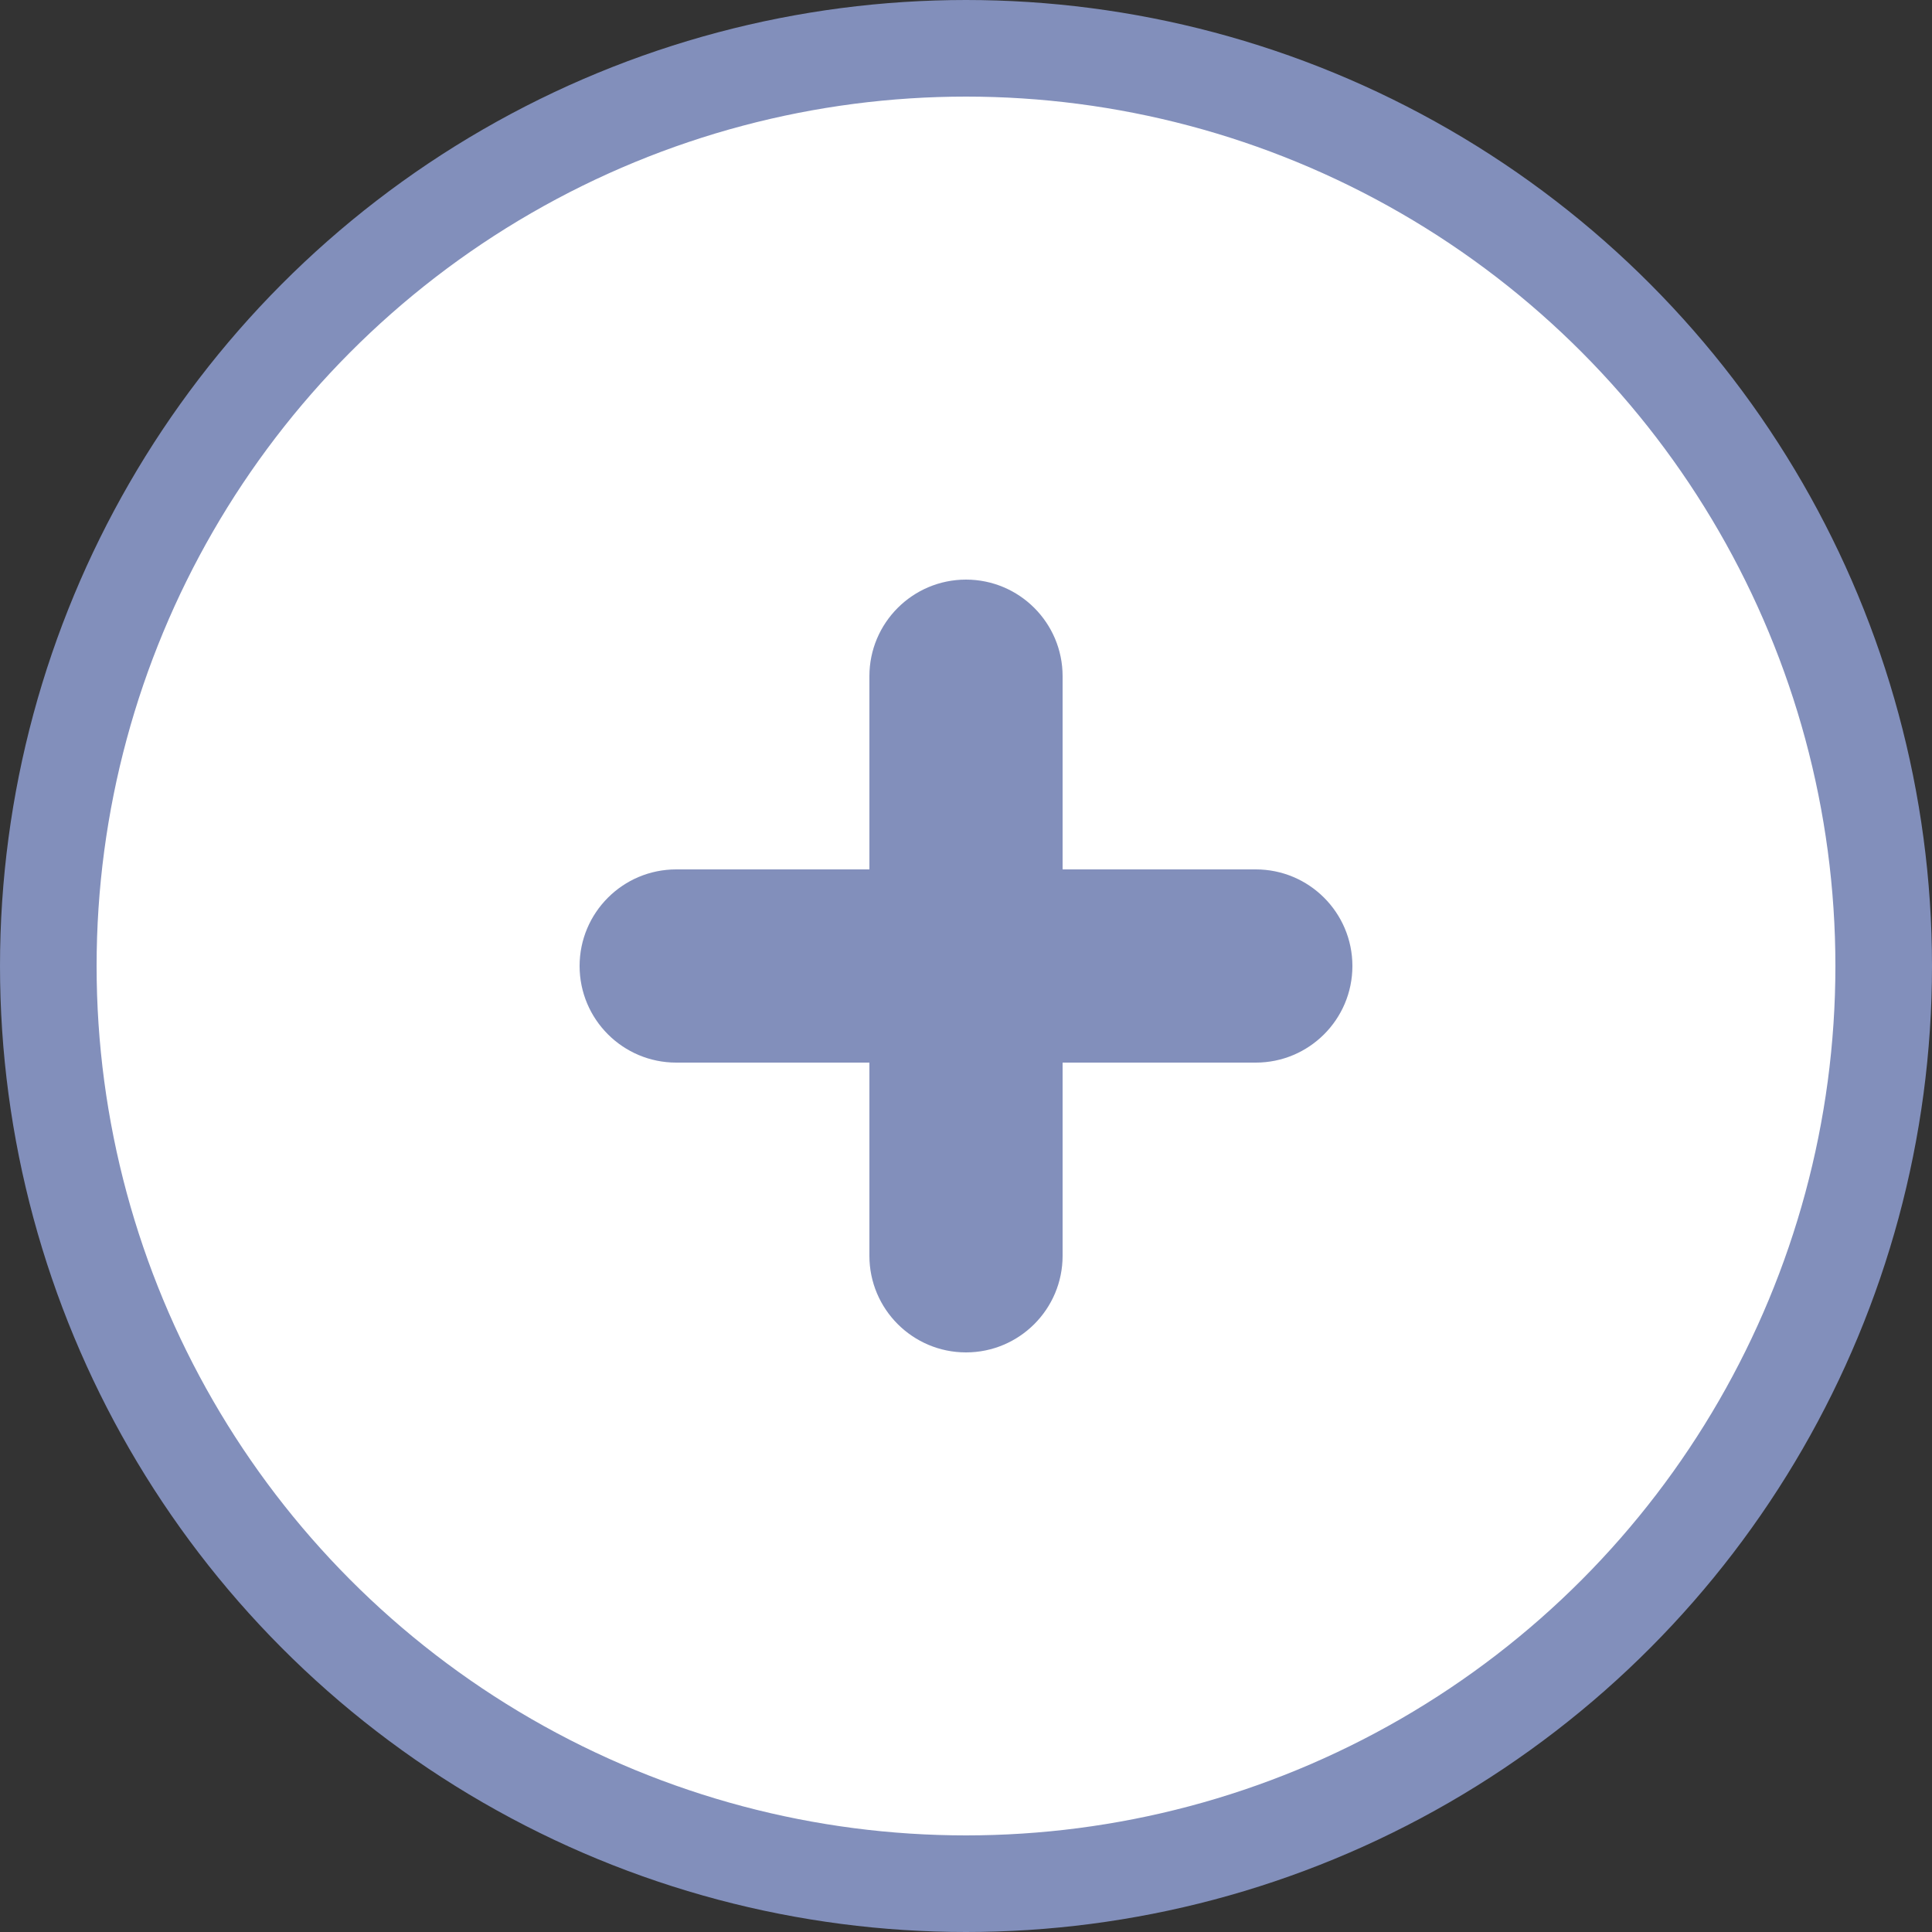
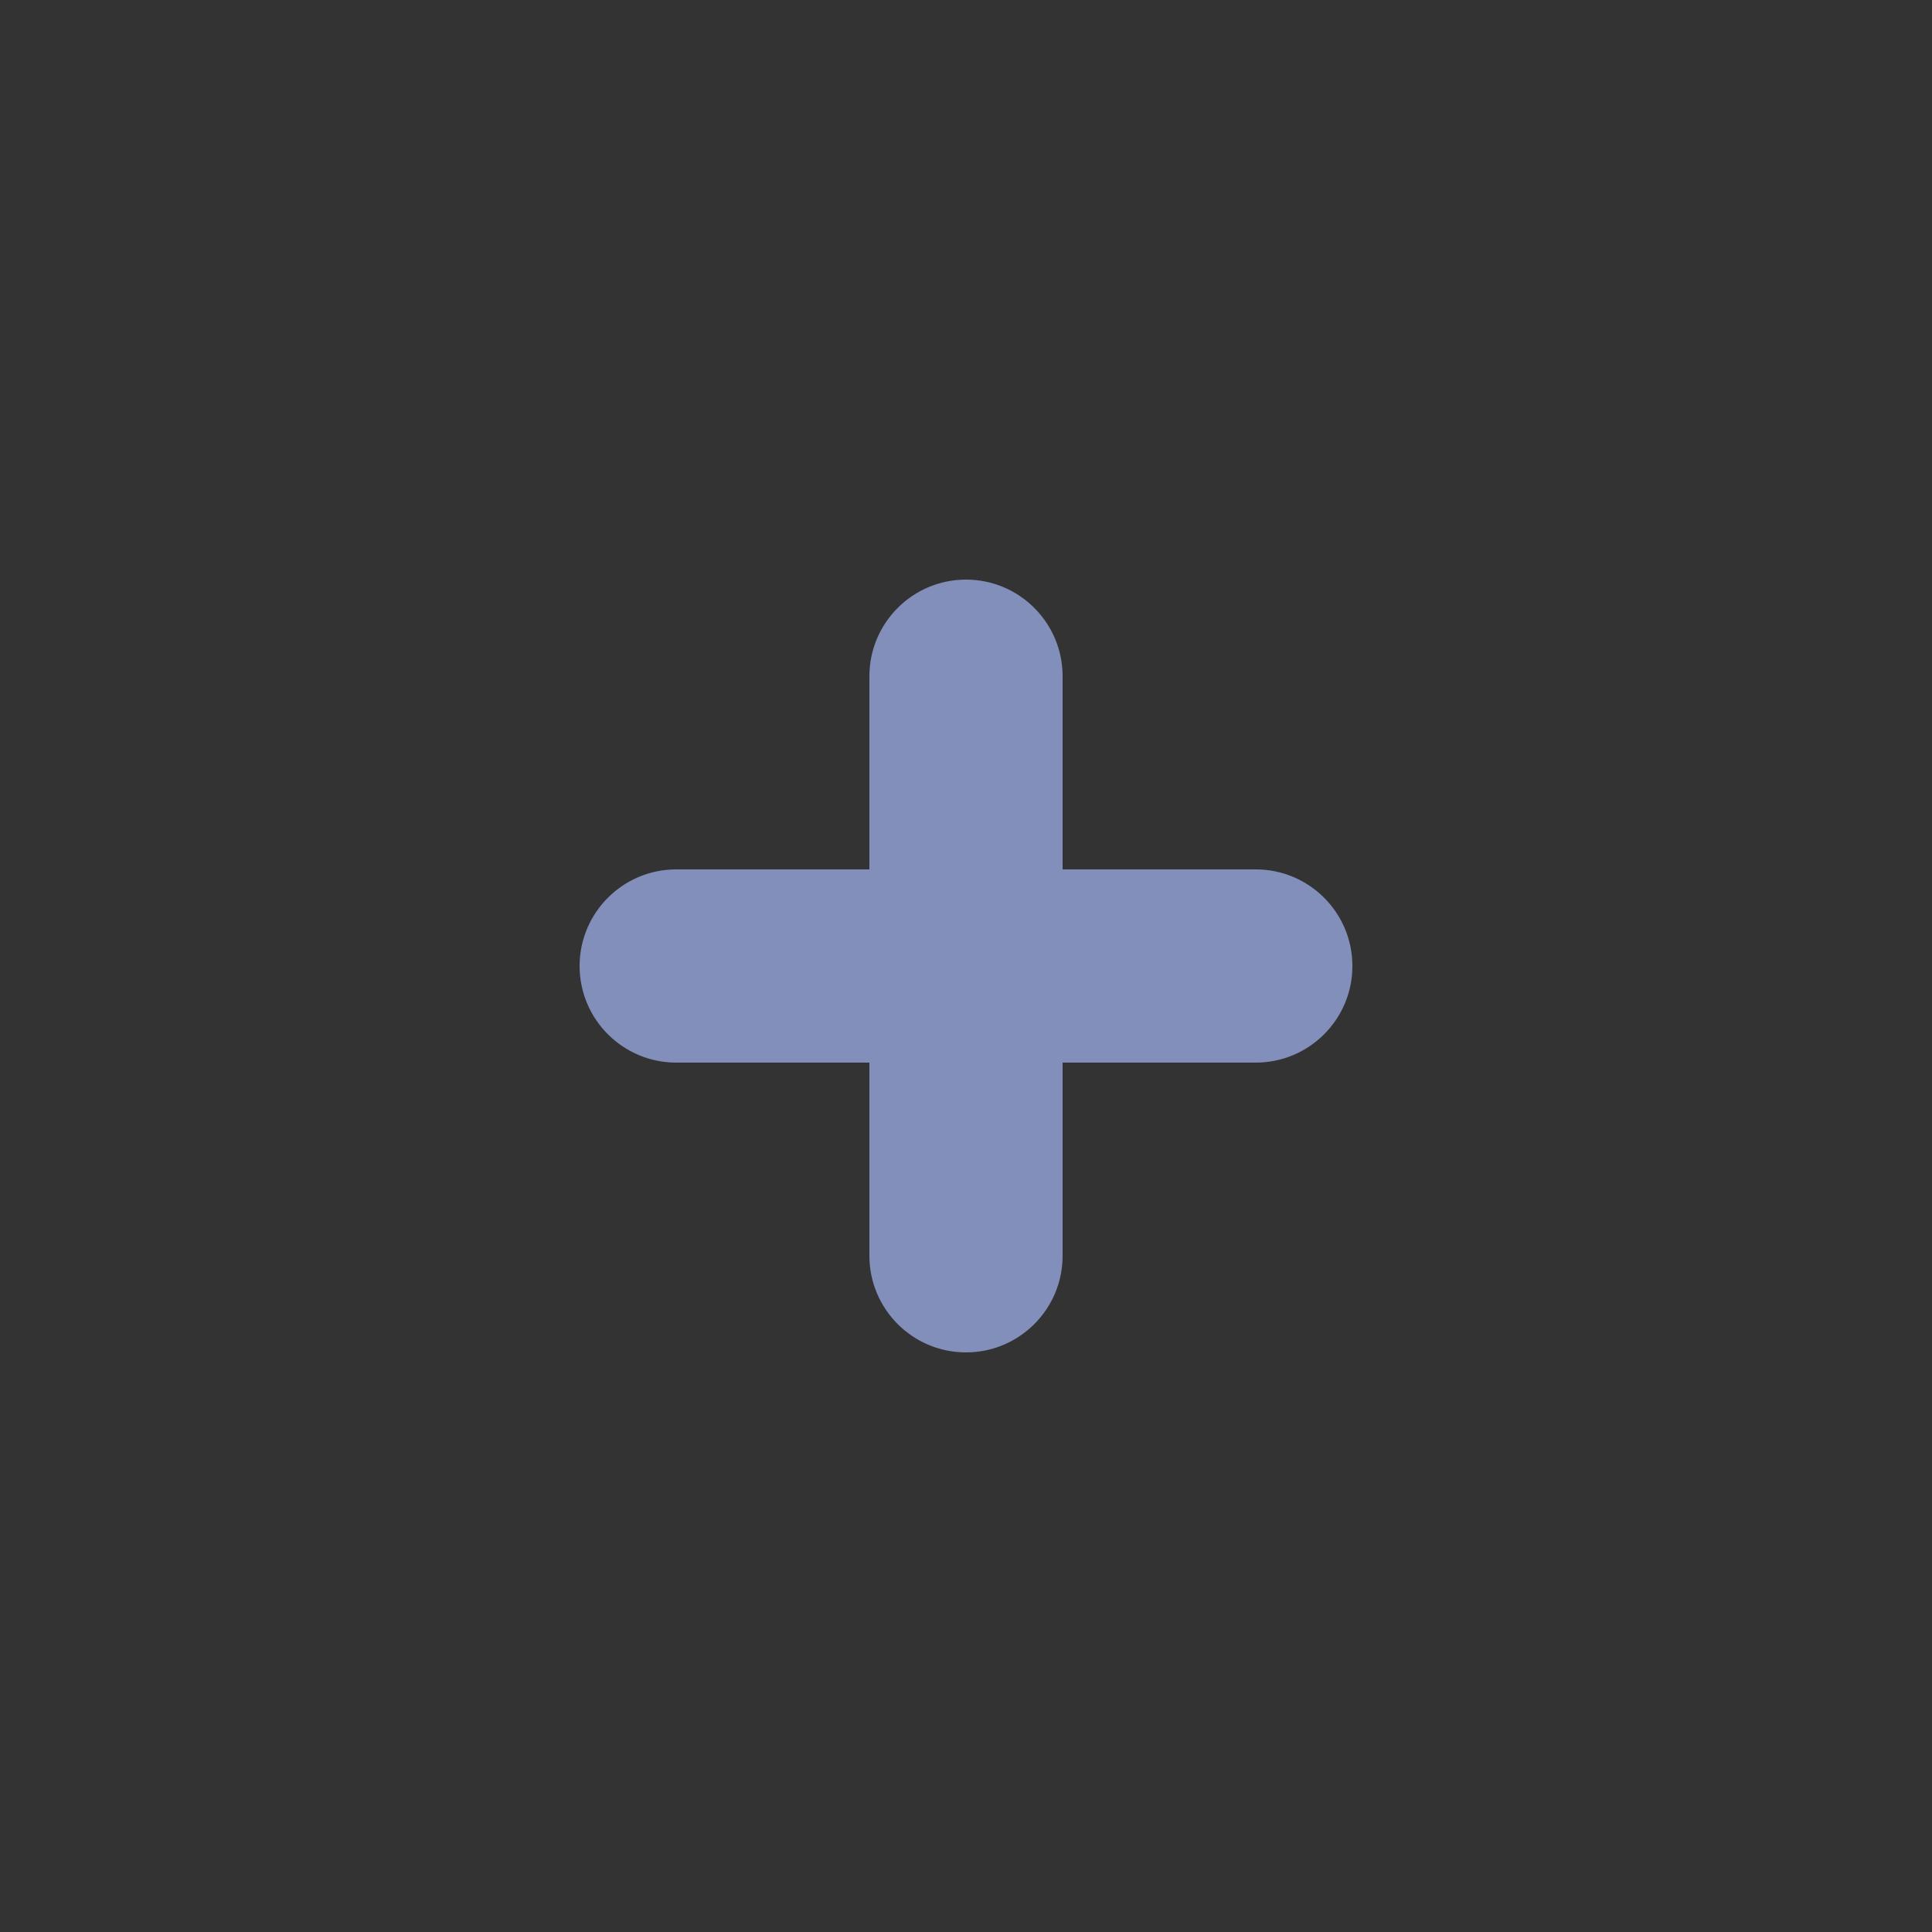
<svg xmlns="http://www.w3.org/2000/svg" width="20px" height="20px" viewBox="0 0 20 20" version="1.1">
  <rect x="0" y="0" width="20" height="20" fill="#333333" stroke="none" />
  <title>icn-collapsed</title>
  <g id="FAQs" stroke="none" stroke-width="1" fill="none" fill-rule="evenodd">
    <g id="FAQs_lg" transform="translate(-1516, -691)">
      <g id="icn-collapsed" transform="translate(1516, 691)">
-         <circle id="Oval" stroke="#828FBB" fill="#FFFFFF" cx="10" cy="10" r="9.5" />
        <path d="M10,6 C10.552,6 11,6.448 11,7 L11,9 L13,9 C13.552,9 14,9.448 14,10 C14,10.552 13.552,11 13,11 L11,11 L11,13 C11,13.552 10.552,14 10,14 C9.448,14 9,13.552 9,13 L9,11 L7,11 C6.448,11 6,10.552 6,10 C6,9.448 6.448,9 7,9 L9,9 L9,7 C9,6.448 9.448,6 10,6 Z" id="Combined-Shape" fill="#828FBB" />
      </g>
    </g>
  </g>
</svg>